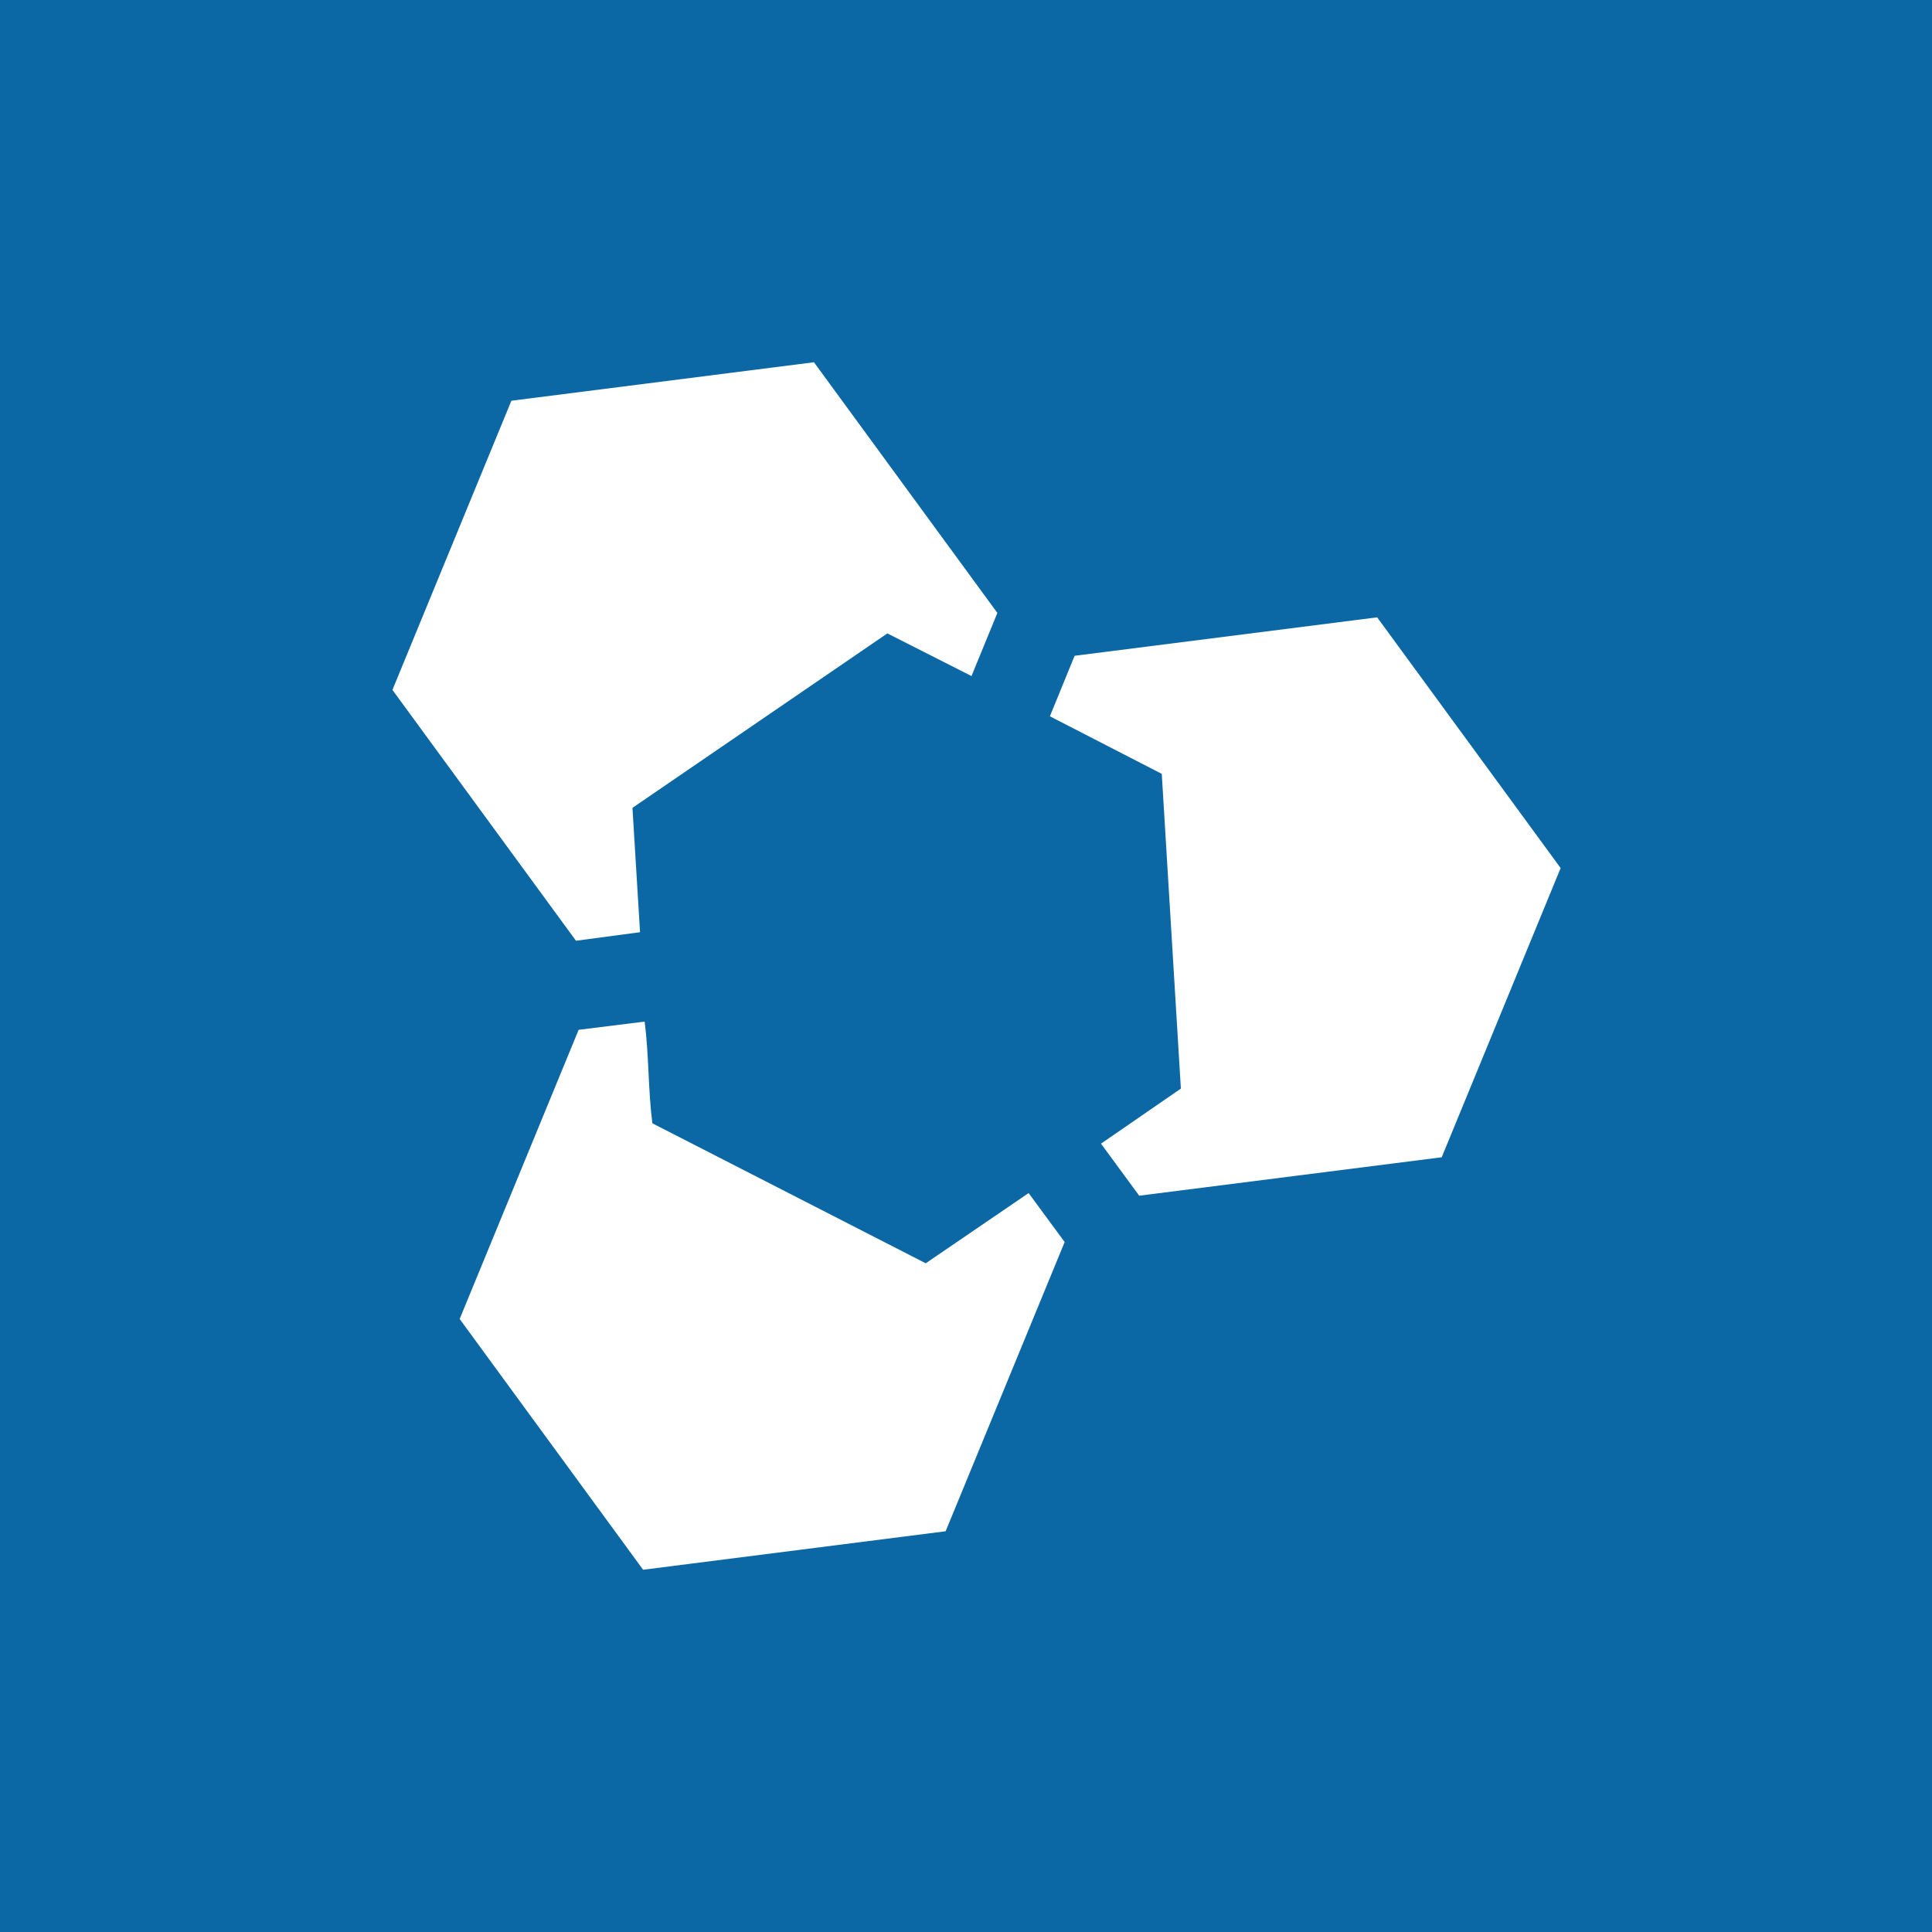
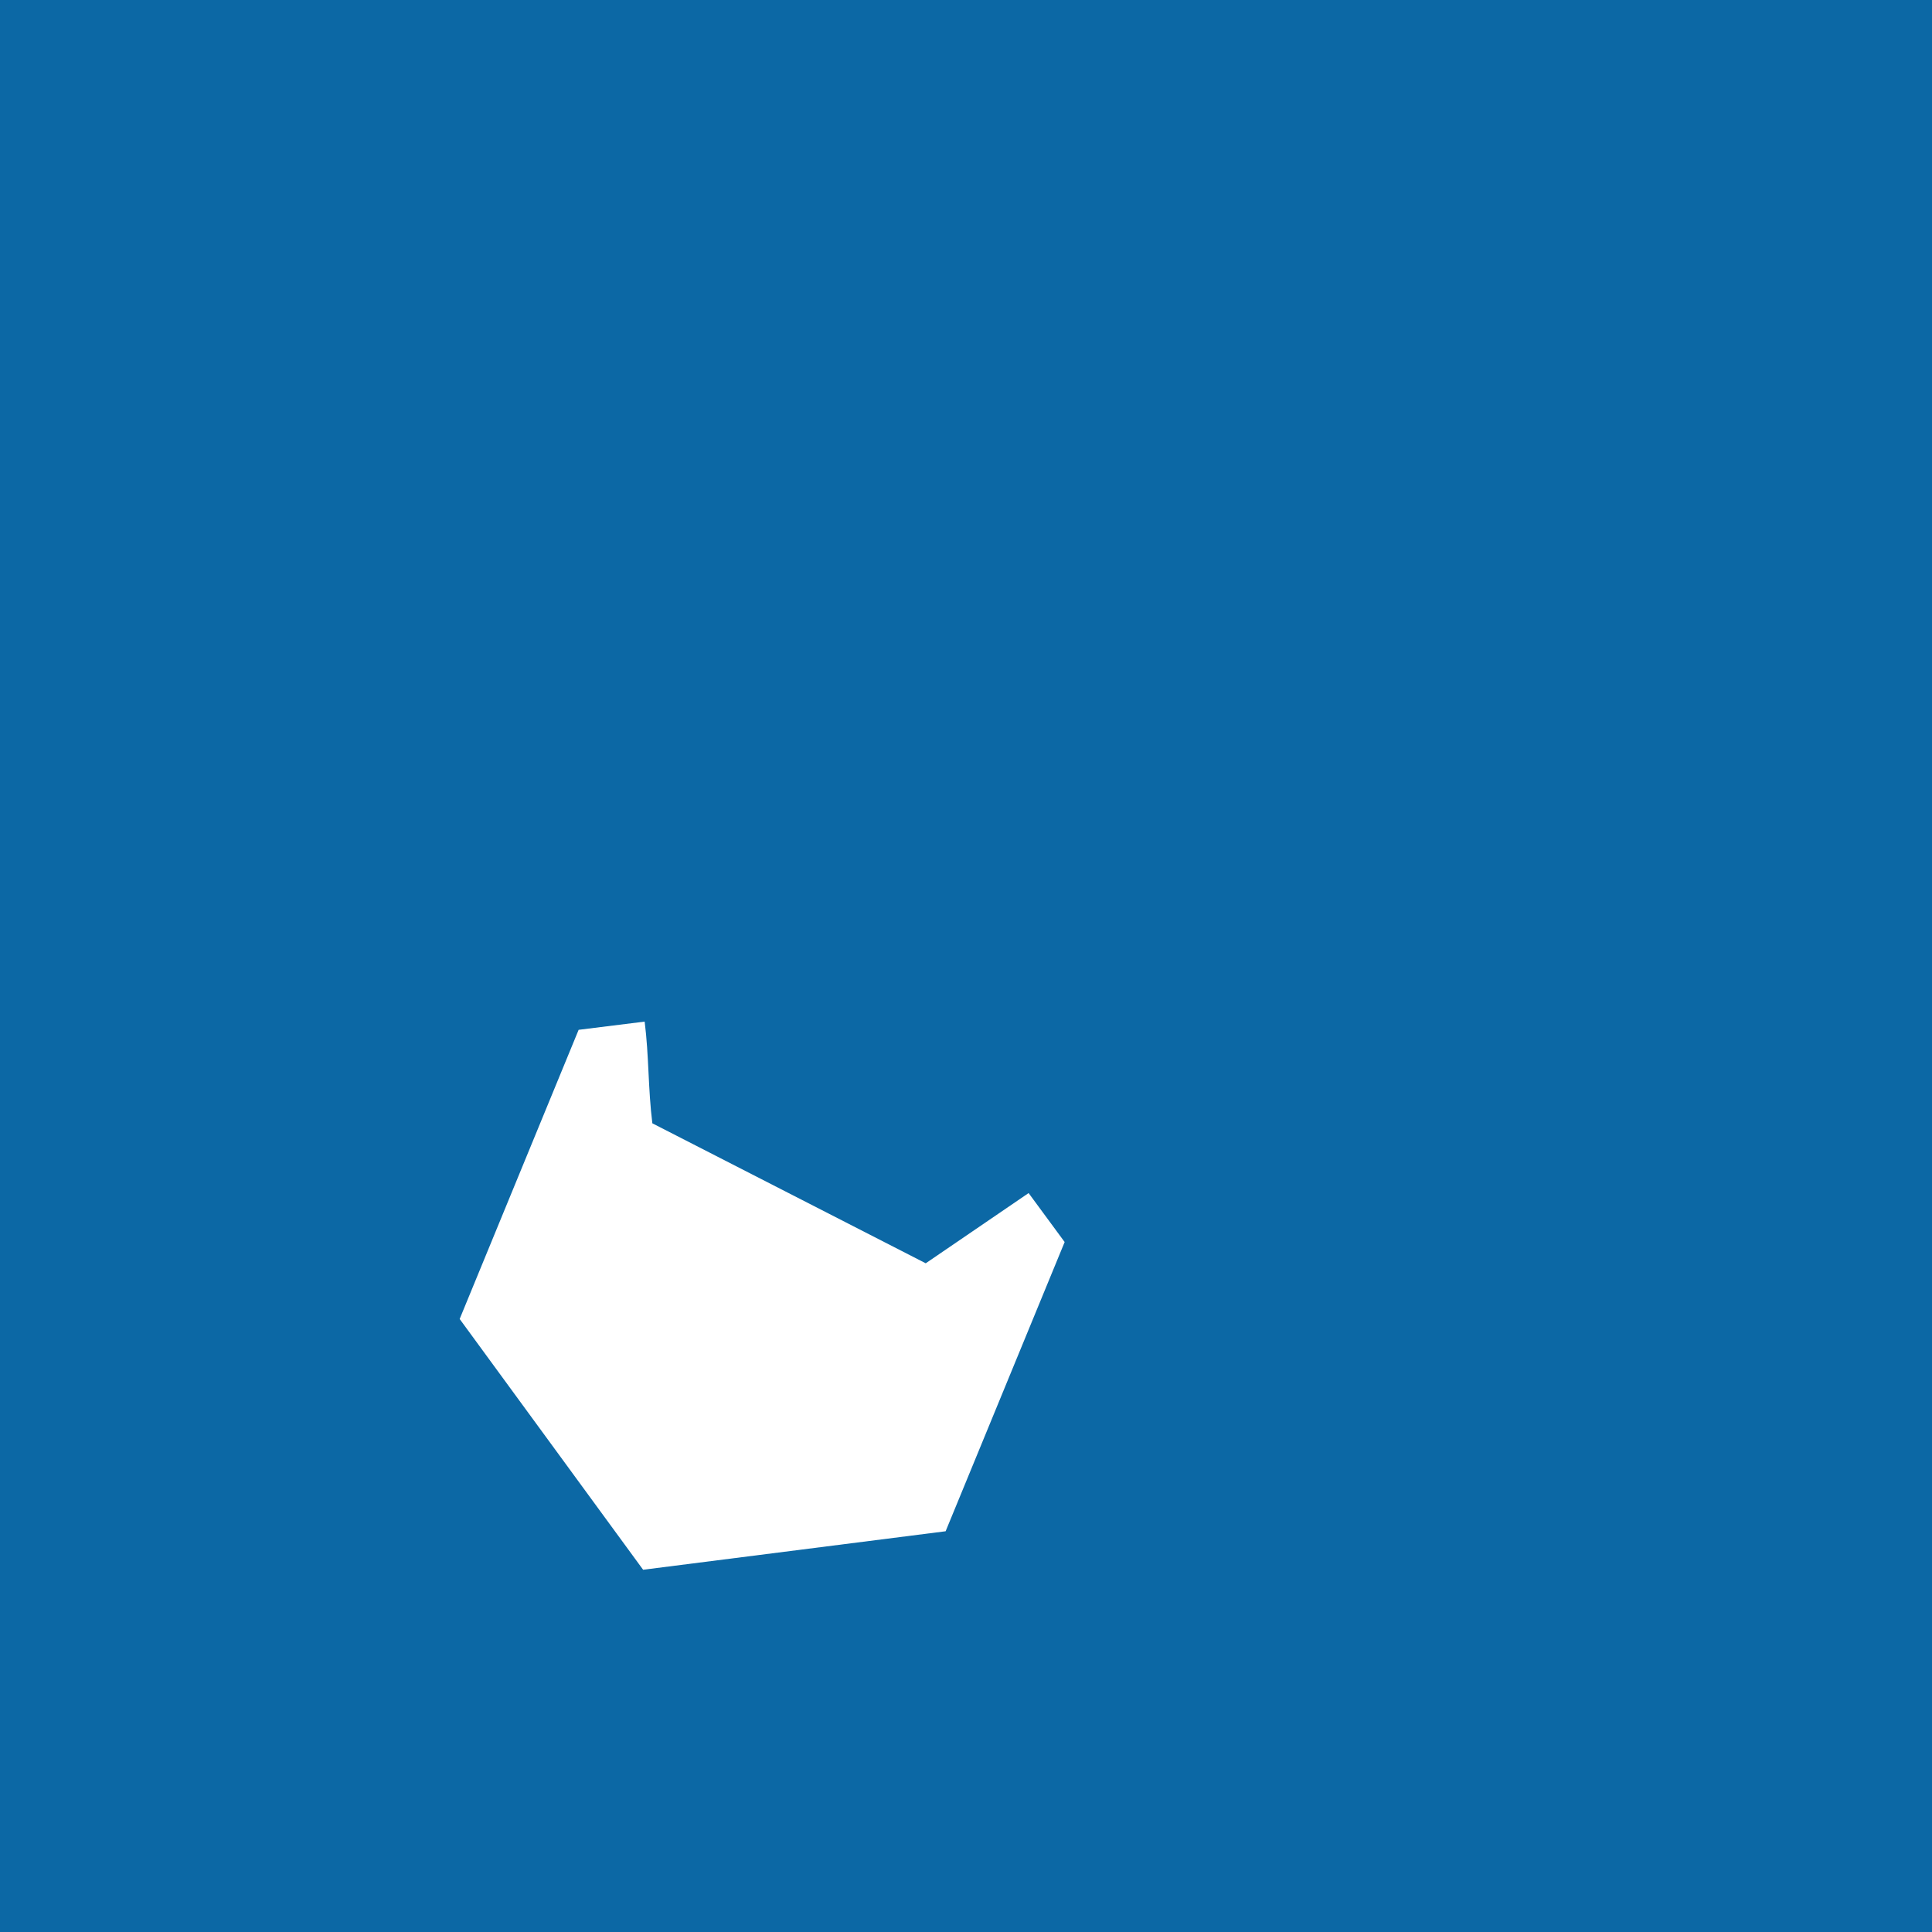
<svg xmlns="http://www.w3.org/2000/svg" width="64" height="64" viewBox="0 0 64 64" fill="none">
  <rect width="64" height="64" fill="#0C68A5" />
-   <path d="M26.963 12L33.039 20.304C32.762 20.981 32.483 21.663 32.182 22.395L29.395 20.982L20.951 26.761C21.034 28.127 21.117 29.484 21.202 30.881L19.08 31.163L13 22.854C14.31 19.67 15.623 16.477 16.94 13.275L26.963 12Z" fill="white" />
-   <path d="M38.485 25.635L34.779 23.728L35.598 21.724L45.62 20.45L51.698 28.756C50.388 31.942 49.08 35.121 47.758 38.336L37.738 39.609L36.472 37.885C37.361 37.273 38.23 36.673 39.118 36.061C38.908 32.593 38.698 29.134 38.485 25.635Z" fill="white" />
-   <path d="M19.168 34.114L21.355 33.842C21.499 34.975 21.467 36.075 21.61 37.211L30.666 41.848L34.074 39.522C34.468 40.057 34.858 40.586 35.268 41.144C33.959 44.325 32.645 47.518 31.325 50.725L21.304 52L15.227 43.693L19.168 34.114Z" fill="white" />
+   <path d="M19.168 34.114L21.355 33.842C21.499 34.975 21.467 36.075 21.61 37.211L30.666 41.848L34.074 39.522C34.468 40.057 34.858 40.586 35.268 41.144C33.959 44.325 32.645 47.518 31.325 50.725L21.304 52L15.227 43.693Z" fill="white" />
</svg>